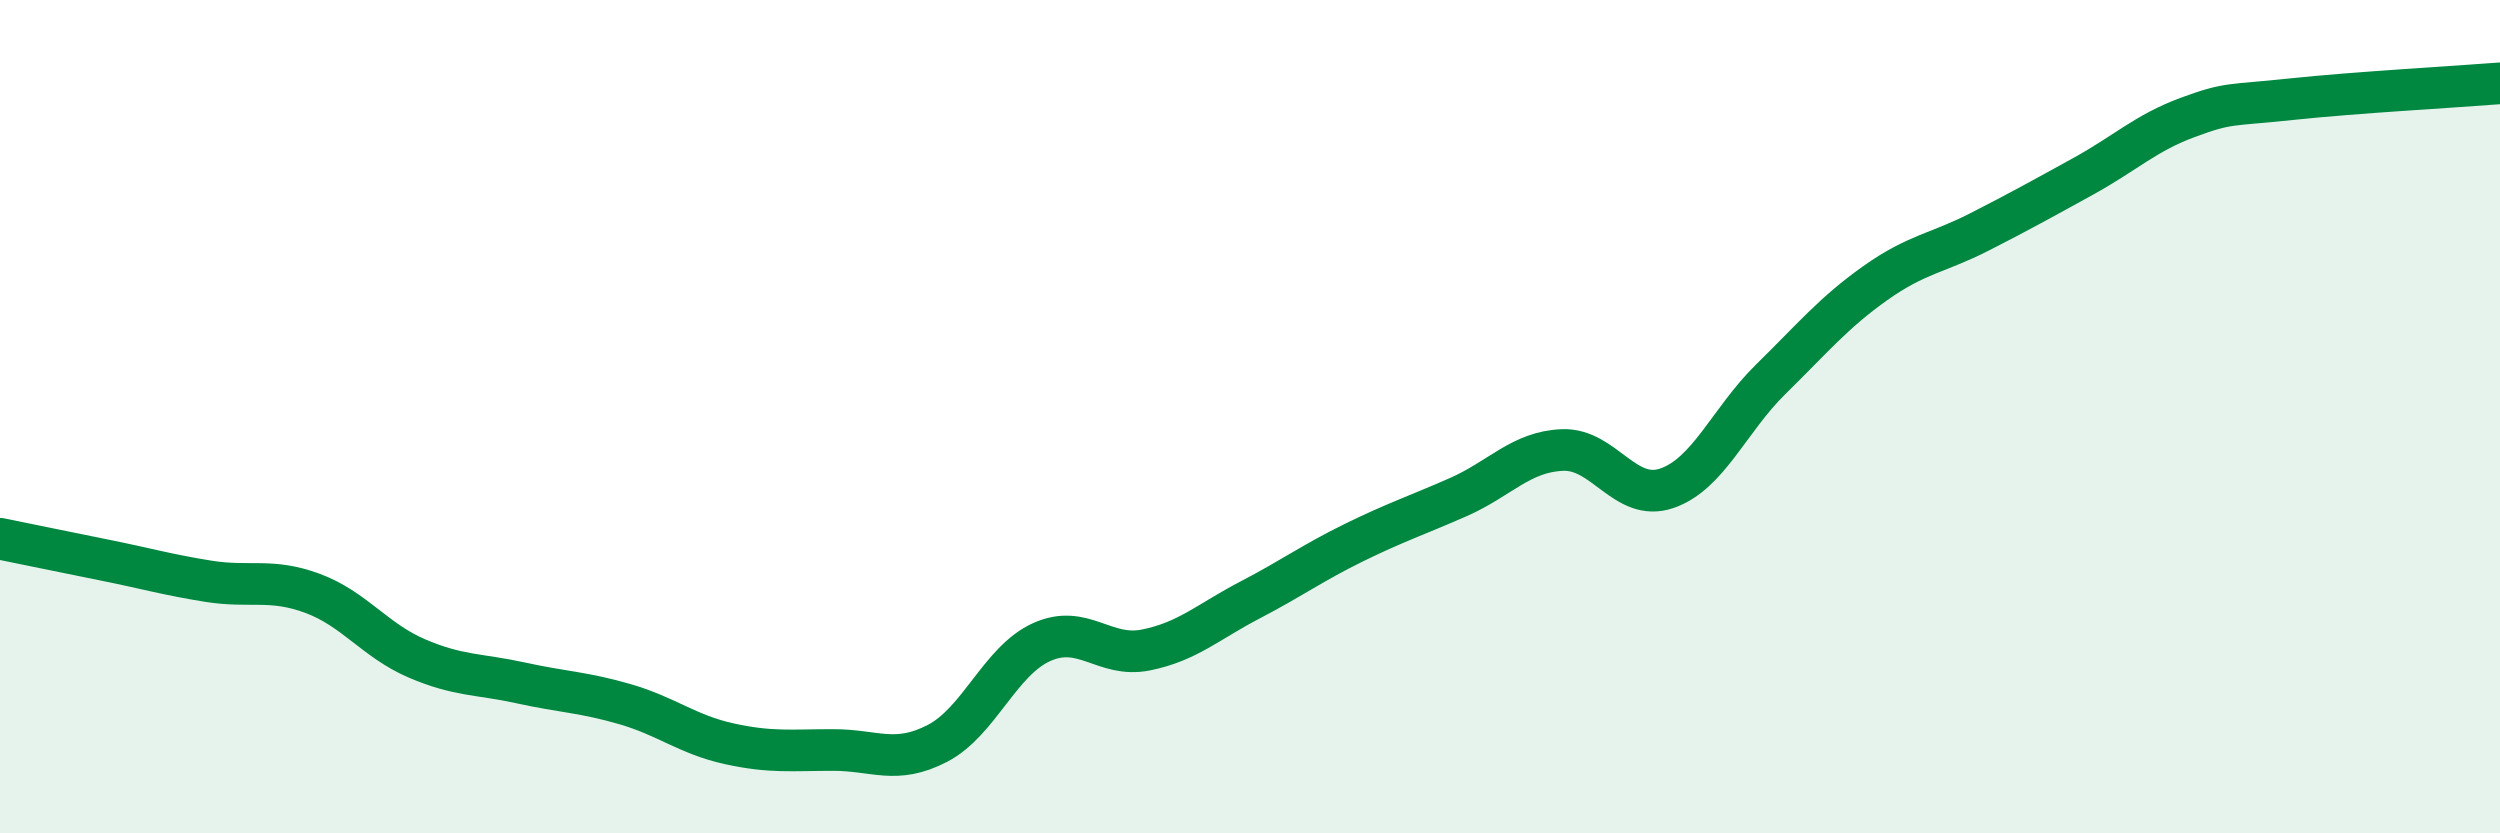
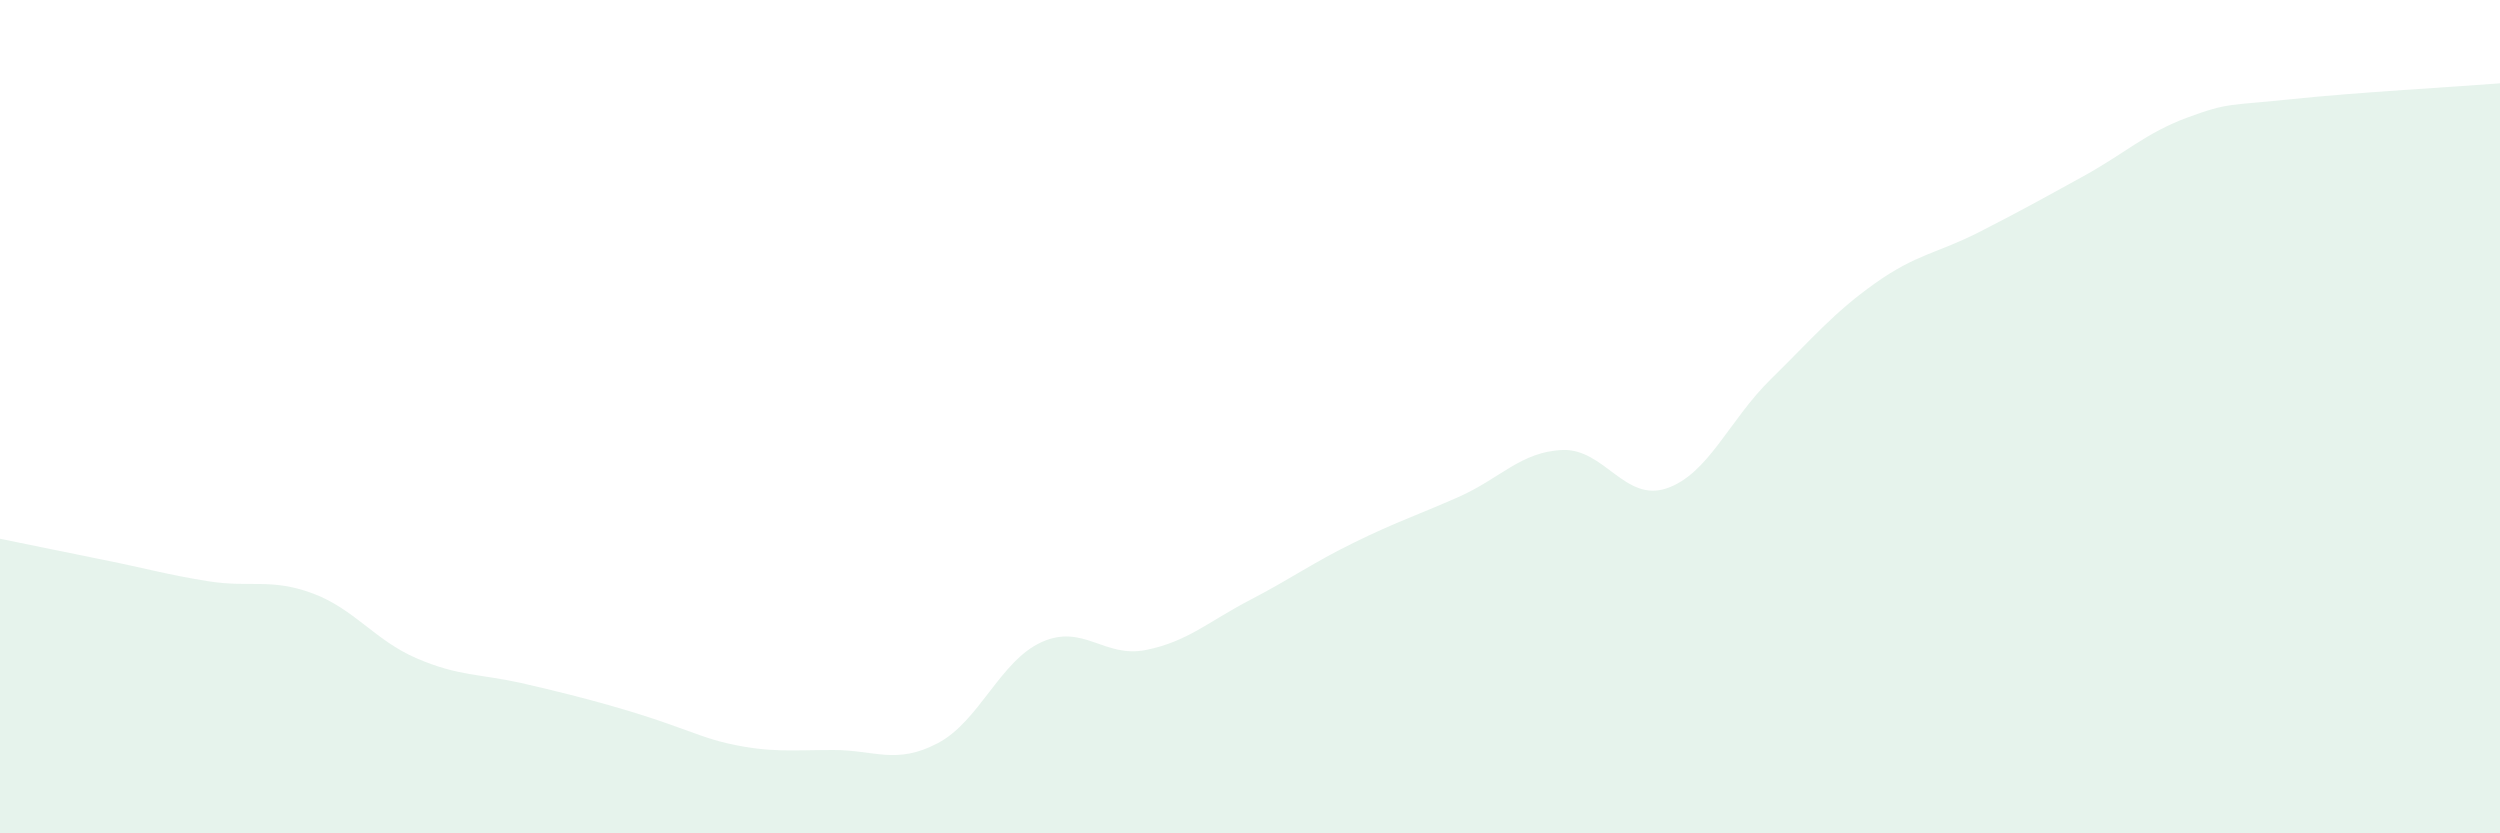
<svg xmlns="http://www.w3.org/2000/svg" width="60" height="20" viewBox="0 0 60 20">
-   <path d="M 0,12.93 C 0.5,13.03 1.5,13.24 2.5,13.44 C 3.5,13.64 4,13.79 5,13.95 C 6,14.11 6.5,13.87 7.5,14.24 C 8.5,14.61 9,15.37 10,15.8 C 11,16.23 11.5,16.17 12.5,16.39 C 13.5,16.61 14,16.61 15,16.9 C 16,17.19 16.5,17.63 17.5,17.85 C 18.5,18.07 19,18 20,18 C 21,18 21.5,18.36 22.5,17.84 C 23.5,17.32 24,15.86 25,15.41 C 26,14.96 26.5,15.8 27.5,15.6 C 28.5,15.4 29,14.92 30,14.4 C 31,13.88 31.5,13.51 32.5,13.02 C 33.5,12.53 34,12.37 35,11.93 C 36,11.49 36.5,10.84 37.5,10.8 C 38.5,10.76 39,12.06 40,11.72 C 41,11.38 41.5,10.08 42.5,9.1 C 43.5,8.12 44,7.51 45,6.8 C 46,6.09 46.5,6.08 47.5,5.57 C 48.5,5.06 49,4.78 50,4.23 C 51,3.68 51.5,3.19 52.5,2.82 C 53.5,2.45 53.5,2.54 55,2.38 C 56.5,2.22 59,2.08 60,2L60 20L0 20Z" fill="#008740" opacity="0.1" stroke-linecap="round" stroke-linejoin="round" />
-   <path d="M 0,12.93 C 0.5,13.03 1.5,13.24 2.5,13.44 C 3.5,13.64 4,13.79 5,13.95 C 6,14.11 6.5,13.87 7.5,14.24 C 8.5,14.61 9,15.37 10,15.8 C 11,16.23 11.5,16.17 12.5,16.39 C 13.5,16.61 14,16.61 15,16.9 C 16,17.19 16.5,17.63 17.5,17.85 C 18.5,18.07 19,18 20,18 C 21,18 21.5,18.36 22.5,17.84 C 23.5,17.32 24,15.86 25,15.41 C 26,14.96 26.5,15.8 27.5,15.6 C 28.5,15.4 29,14.92 30,14.4 C 31,13.88 31.5,13.51 32.5,13.02 C 33.5,12.53 34,12.37 35,11.93 C 36,11.49 36.5,10.84 37.5,10.8 C 38.5,10.76 39,12.06 40,11.72 C 41,11.38 41.5,10.08 42.5,9.1 C 43.5,8.12 44,7.51 45,6.8 C 46,6.09 46.5,6.08 47.5,5.57 C 48.5,5.06 49,4.78 50,4.23 C 51,3.68 51.5,3.19 52.5,2.82 C 53.5,2.45 53.5,2.54 55,2.38 C 56.5,2.22 59,2.08 60,2" stroke="#008740" stroke-width="1" fill="none" stroke-linecap="round" stroke-linejoin="round" />
+   <path d="M 0,12.93 C 0.5,13.03 1.5,13.24 2.5,13.44 C 3.5,13.64 4,13.79 5,13.95 C 6,14.11 6.5,13.87 7.5,14.24 C 8.5,14.61 9,15.37 10,15.8 C 11,16.23 11.5,16.17 12.5,16.39 C 16,17.19 16.5,17.63 17.5,17.85 C 18.5,18.07 19,18 20,18 C 21,18 21.5,18.36 22.5,17.84 C 23.5,17.32 24,15.86 25,15.41 C 26,14.96 26.5,15.8 27.5,15.6 C 28.5,15.4 29,14.92 30,14.4 C 31,13.88 31.5,13.51 32.5,13.02 C 33.5,12.53 34,12.37 35,11.93 C 36,11.49 36.5,10.84 37.5,10.8 C 38.5,10.76 39,12.06 40,11.72 C 41,11.38 41.5,10.08 42.5,9.1 C 43.5,8.12 44,7.51 45,6.8 C 46,6.09 46.5,6.08 47.5,5.57 C 48.5,5.06 49,4.78 50,4.23 C 51,3.68 51.5,3.19 52.5,2.82 C 53.5,2.45 53.5,2.54 55,2.38 C 56.5,2.22 59,2.08 60,2L60 20L0 20Z" fill="#008740" opacity="0.1" stroke-linecap="round" stroke-linejoin="round" />
</svg>